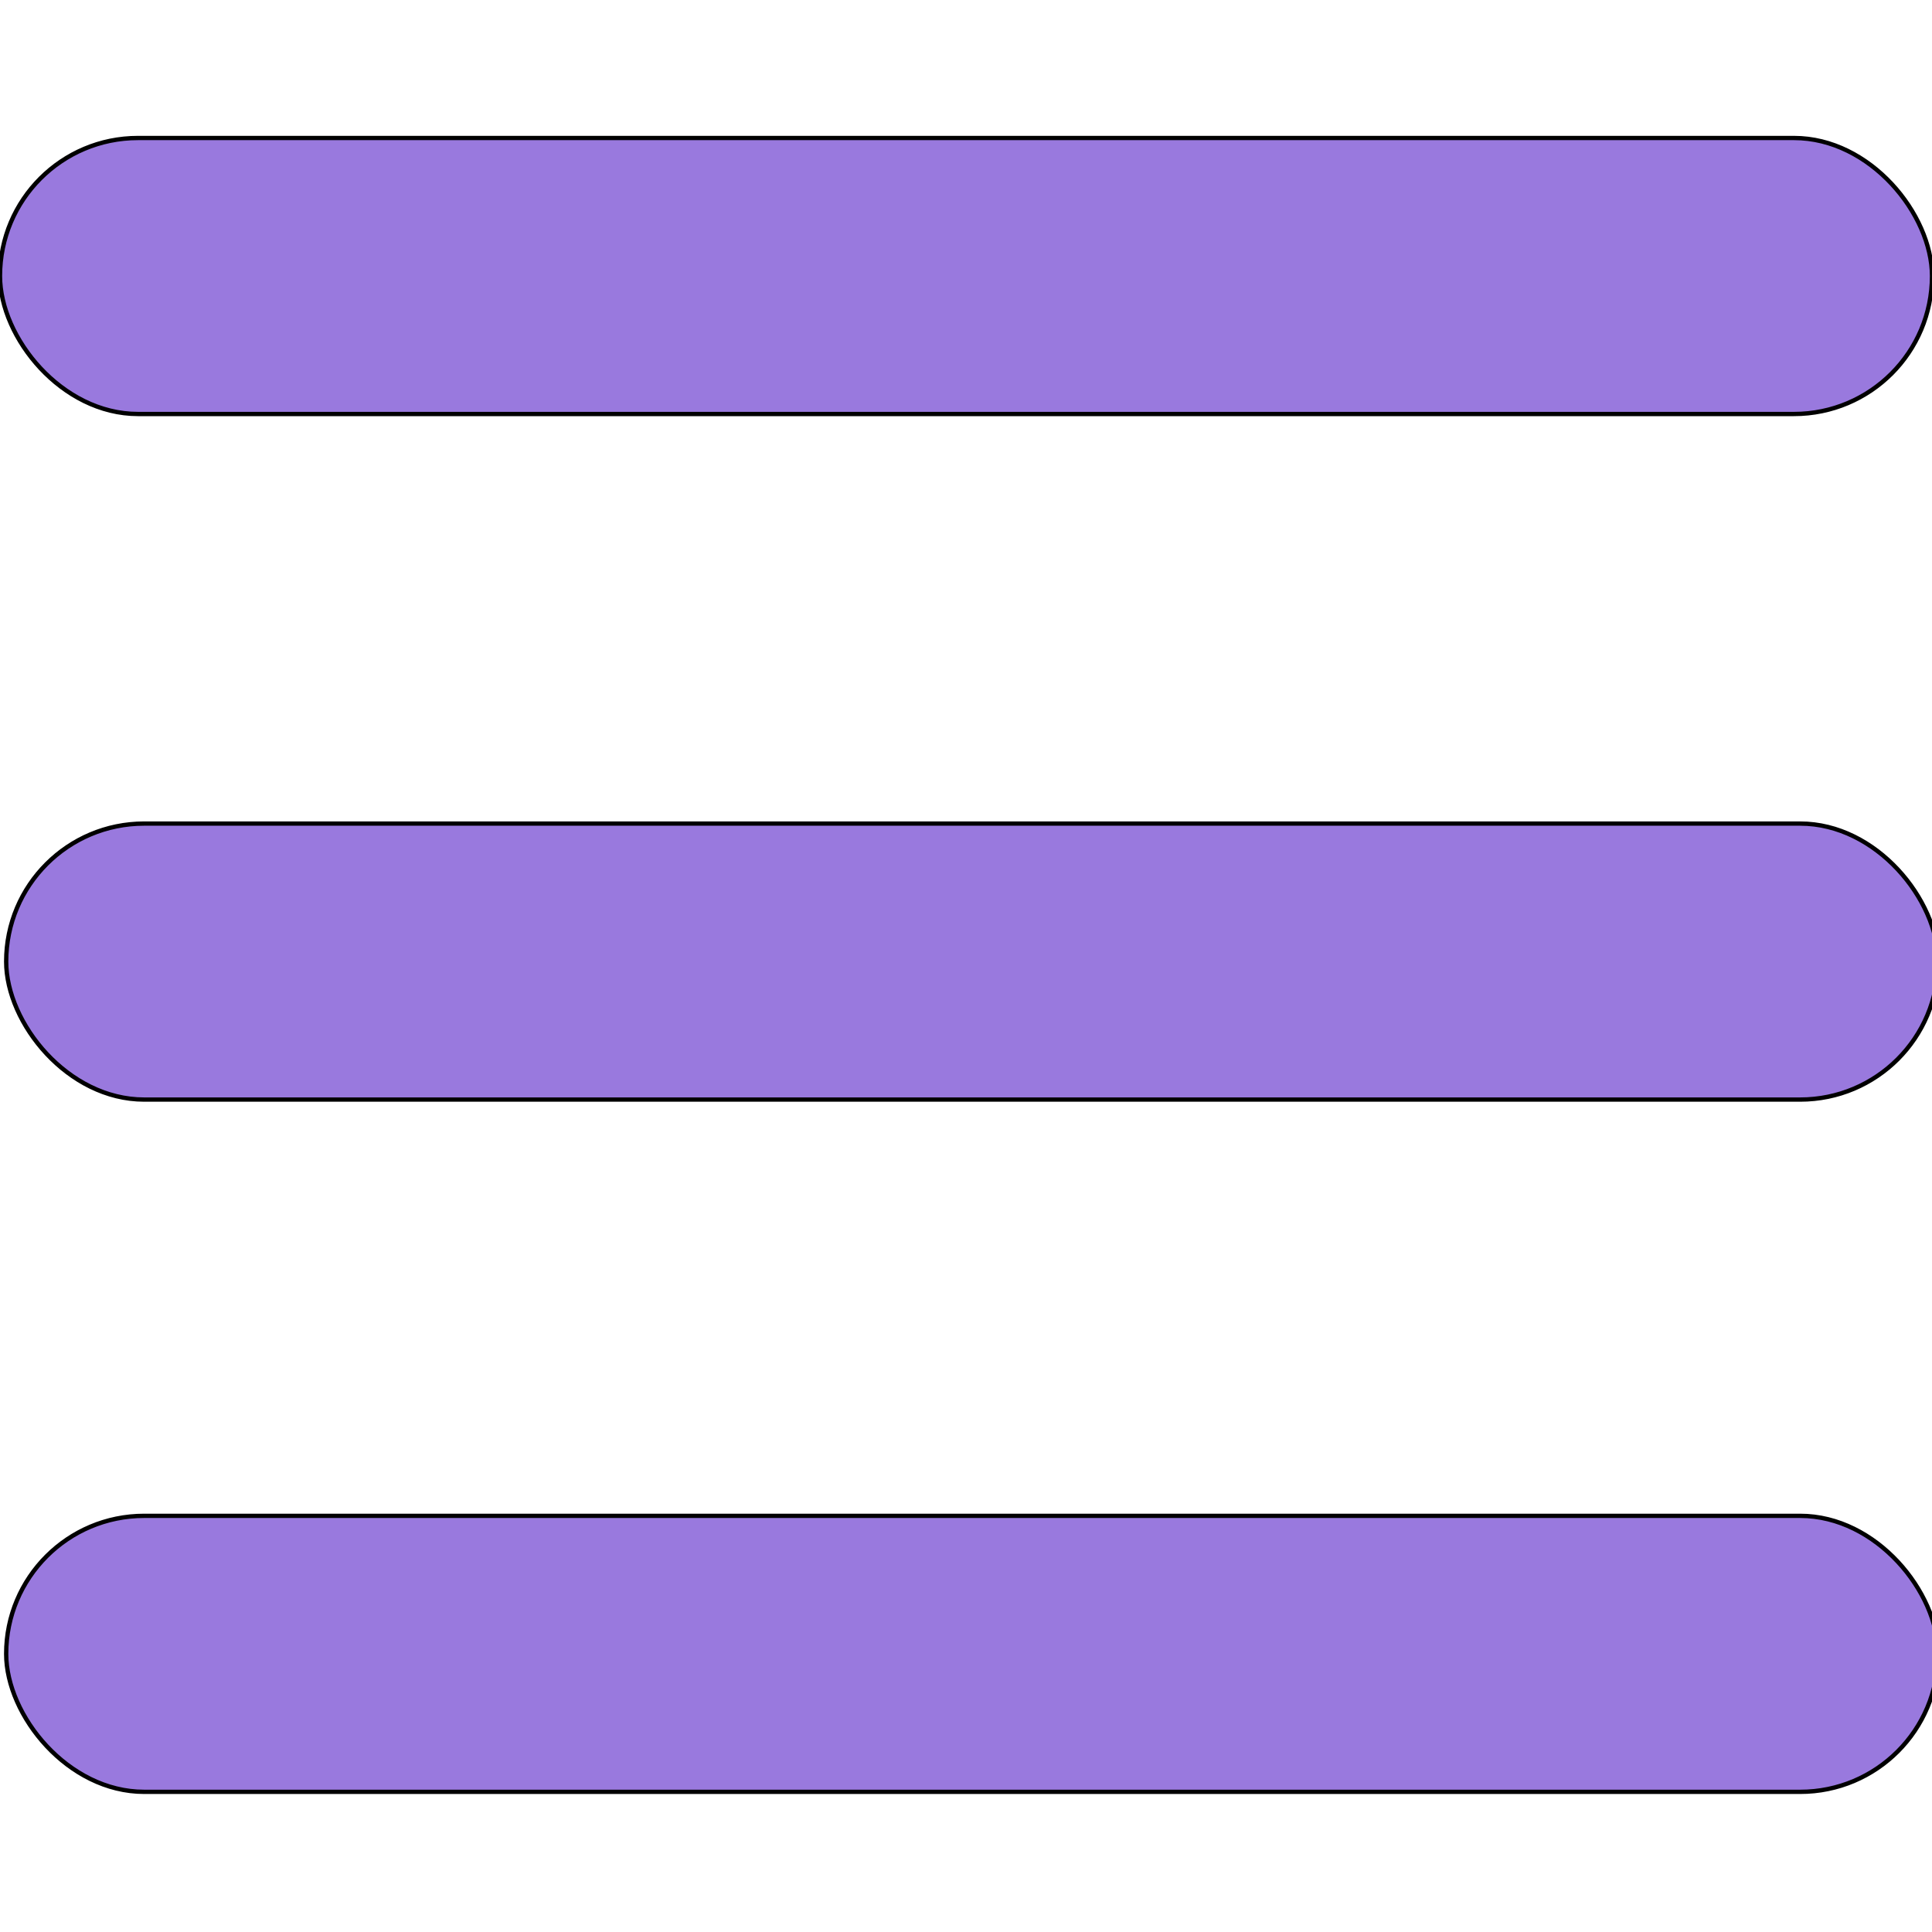
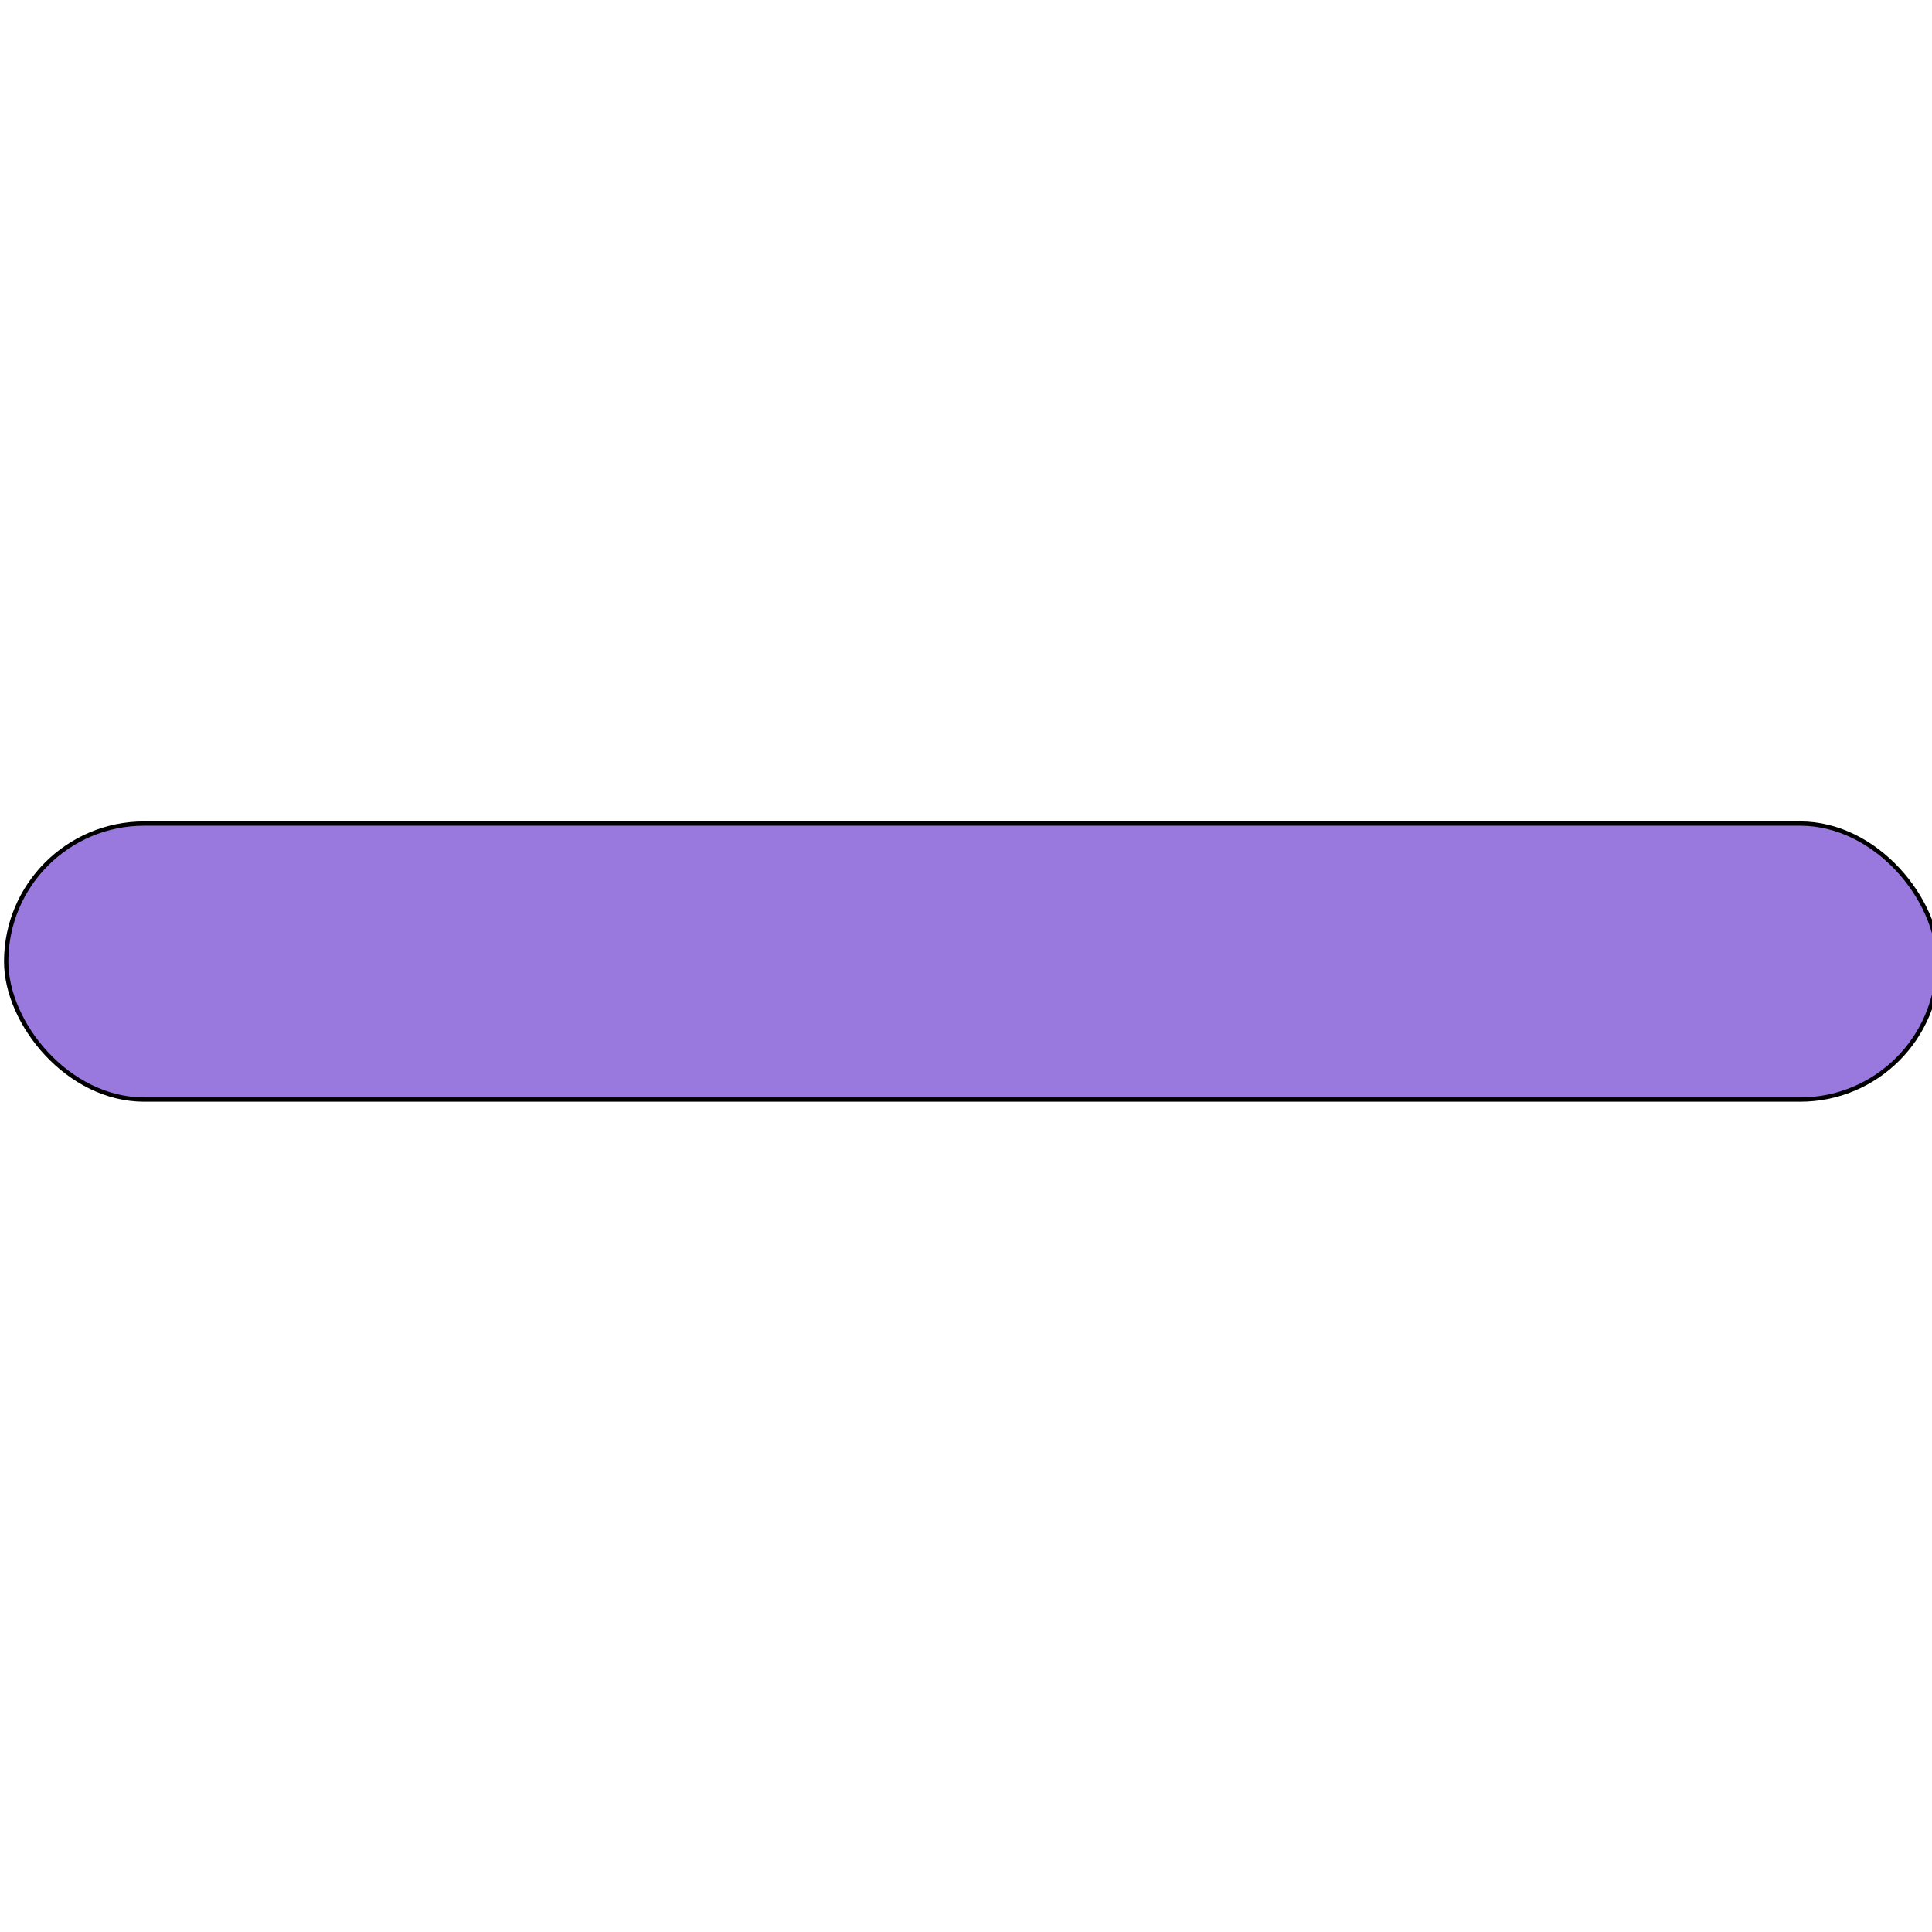
<svg xmlns="http://www.w3.org/2000/svg" xmlns:ns1="http://www.inkscape.org/namespaces/inkscape" xmlns:ns2="http://sodipodi.sourceforge.net/DTD/sodipodi-0.dtd" width="448" height="448" viewBox="0 0 448 448" id="svg2" version="1.1" ns1:version="1.1.2 (0a00cf5339, 2022-02-04)" ns2:docname="img_menu.svg">
  <title id="title4144">menu</title>
  <defs id="defs4" />
  <ns2:namedview id="base" pagecolor="#ffffff" bordercolor="#666666" borderopacity="1.0" ns1:pageopacity="0.0" ns1:pageshadow="2" ns1:zoom="0.98994949" ns1:cx="244.45692" ns1:cy="303.55084" ns1:document-units="px" ns1:current-layer="layer1" showgrid="true" fit-margin-top="448" fit-margin-right="384" fit-margin-left="0" fit-margin-bottom="0" units="px" ns1:window-width="1196" ns1:window-height="852" ns1:window-x="26" ns1:window-y="23" ns1:window-maximized="0" ns1:snap-bbox="true" ns1:bbox-nodes="true" ns1:pagecheckerboard="0">
    <ns1:grid type="xygrid" id="grid3347" spacingx="16" spacingy="16" empspacing="2" originx="0" originy="-1.7498462e-005" />
  </ns2:namedview>
  <g ns1:label="Layer 1" ns1:groupmode="layer" id="layer1" transform="translate(0,-604.362)">
-     <rect style="fill:#9979de;fill-opacity:1;stroke:#000000;stroke-opacity:1" id="rect1572" width="448" height="64" x="0" y="636.362" ry="32" rx="32" />
    <rect style="fill:#9979de;fill-opacity:1;stroke:#000000;stroke-opacity:1" id="rect1742" width="448" height="64" x="1.432" y="795.335" ry="32" rx="32" />
-     <rect style="fill:#9979de;fill-opacity:1;stroke:#000000;stroke-opacity:1" id="rect1904" width="448" height="64" x="1.432" y="955.862" ry="32" rx="32" />
  </g>
</svg>